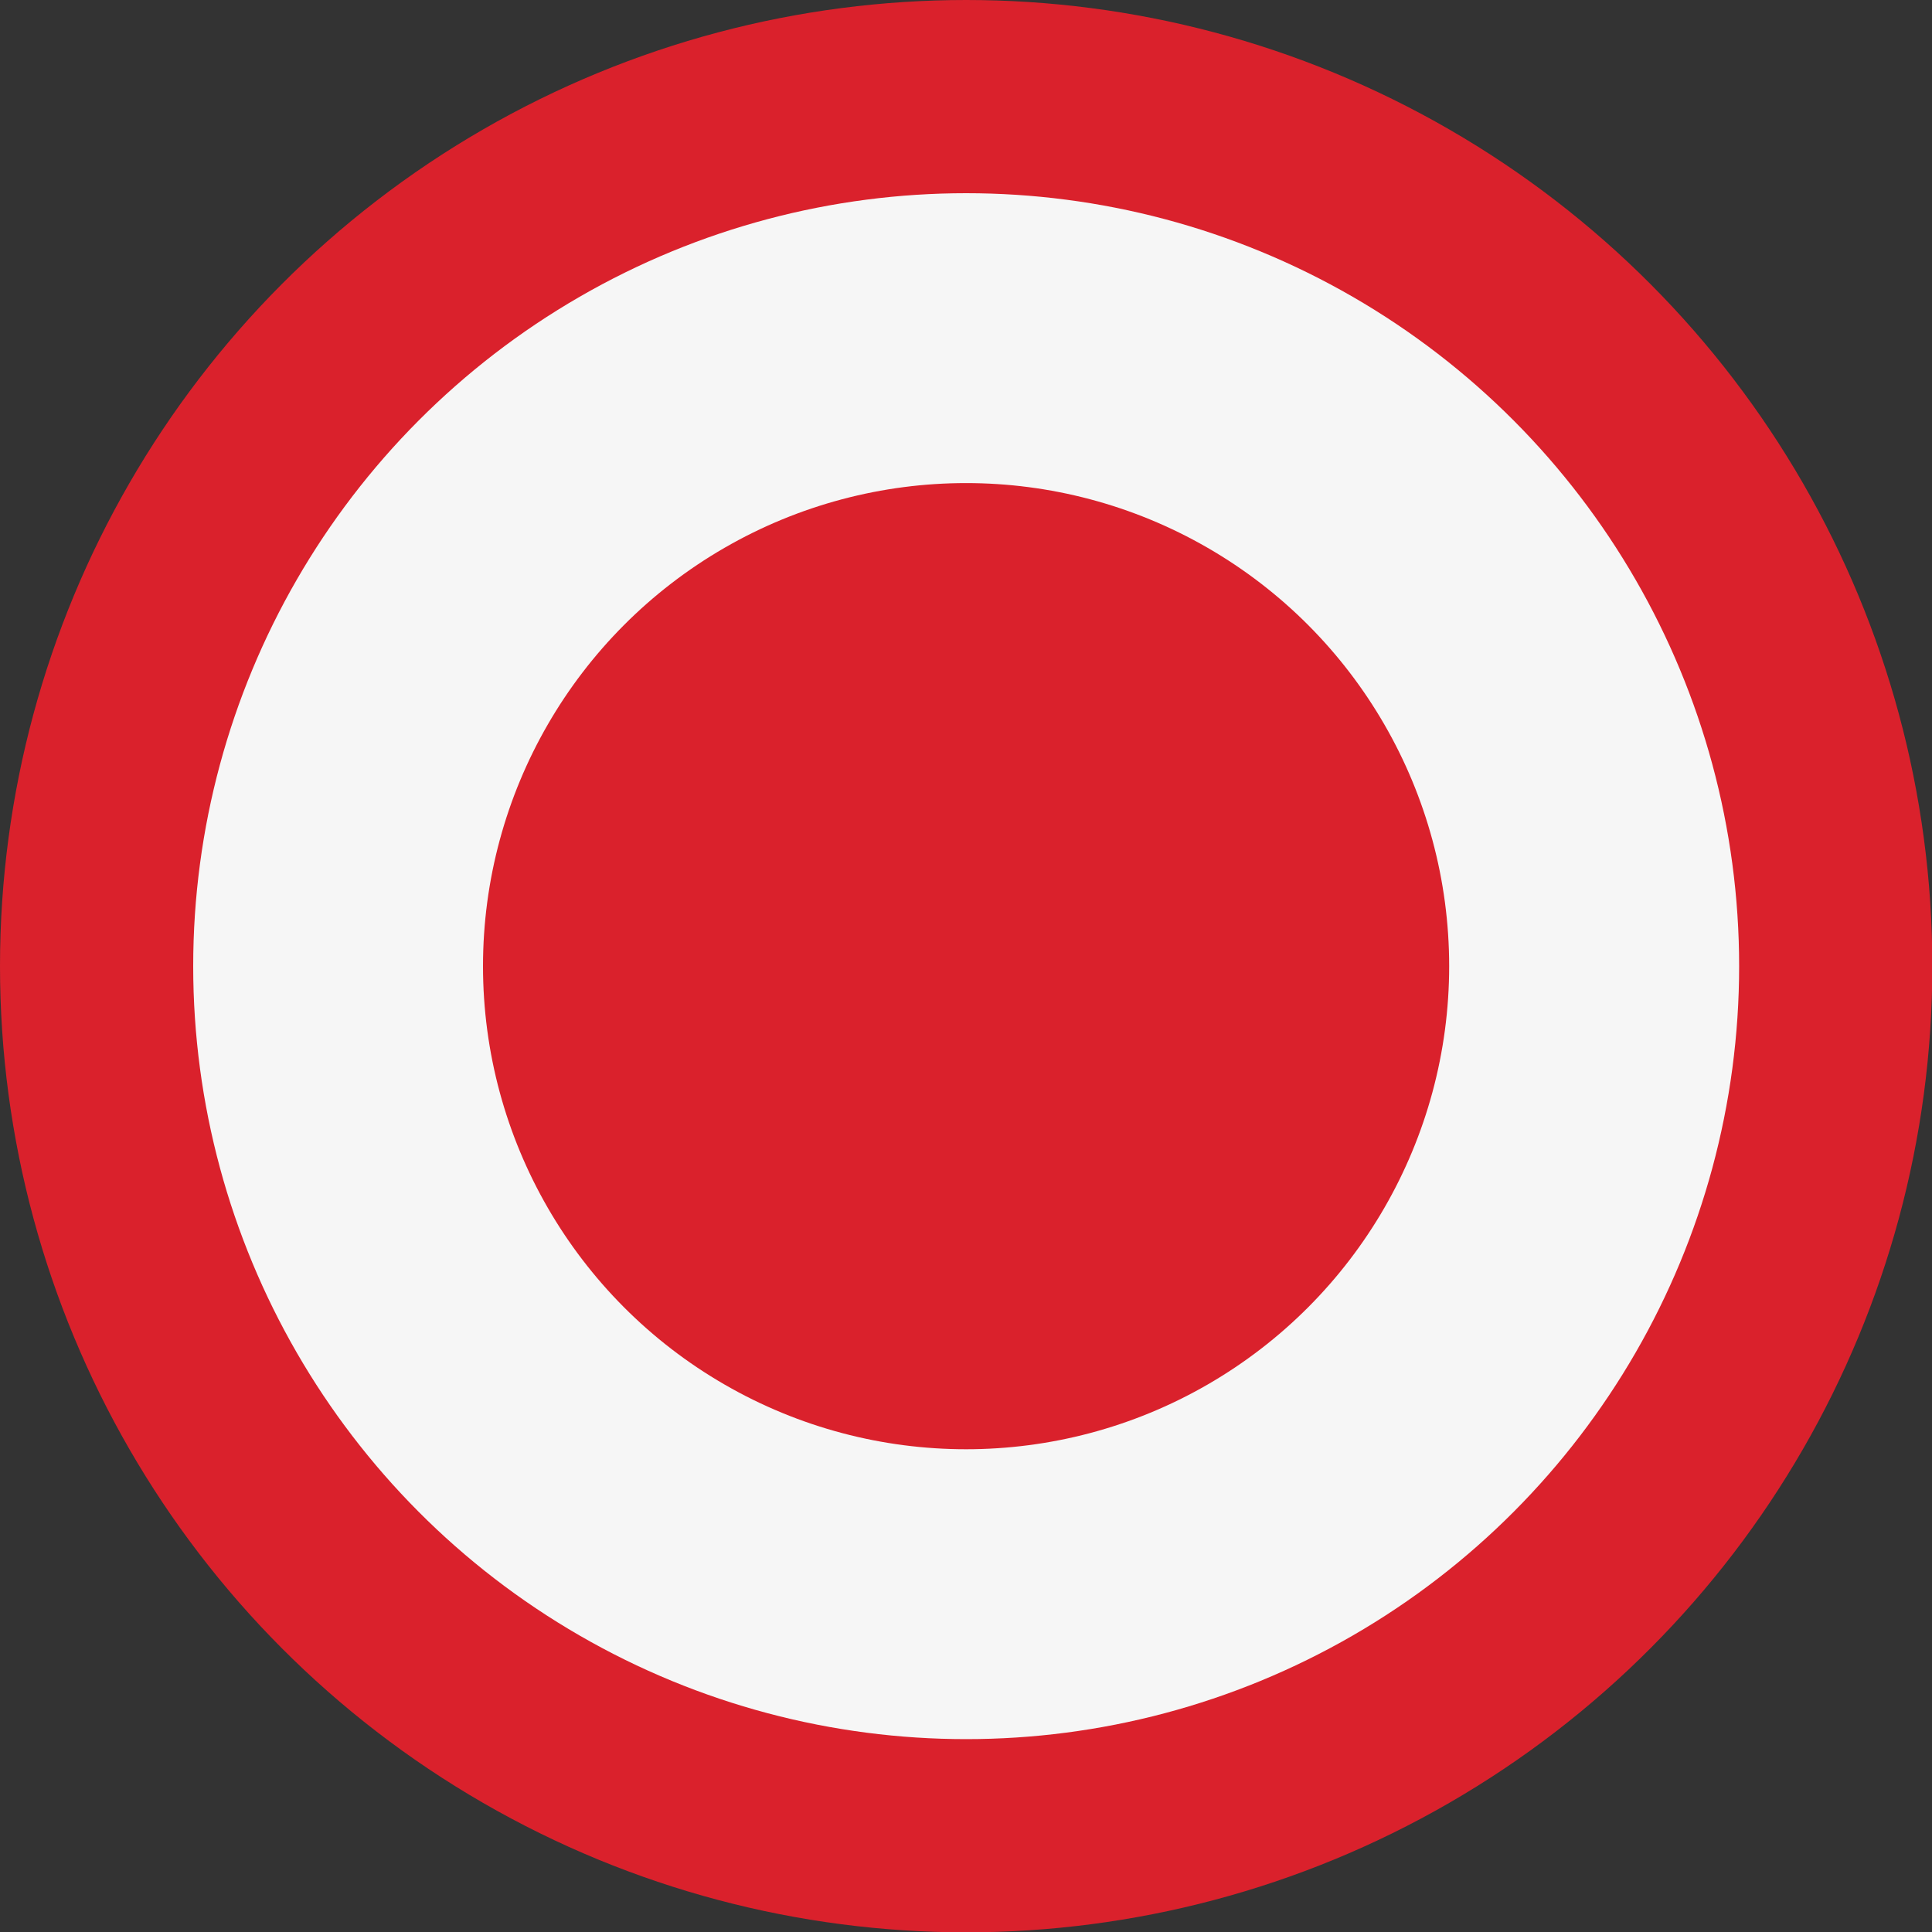
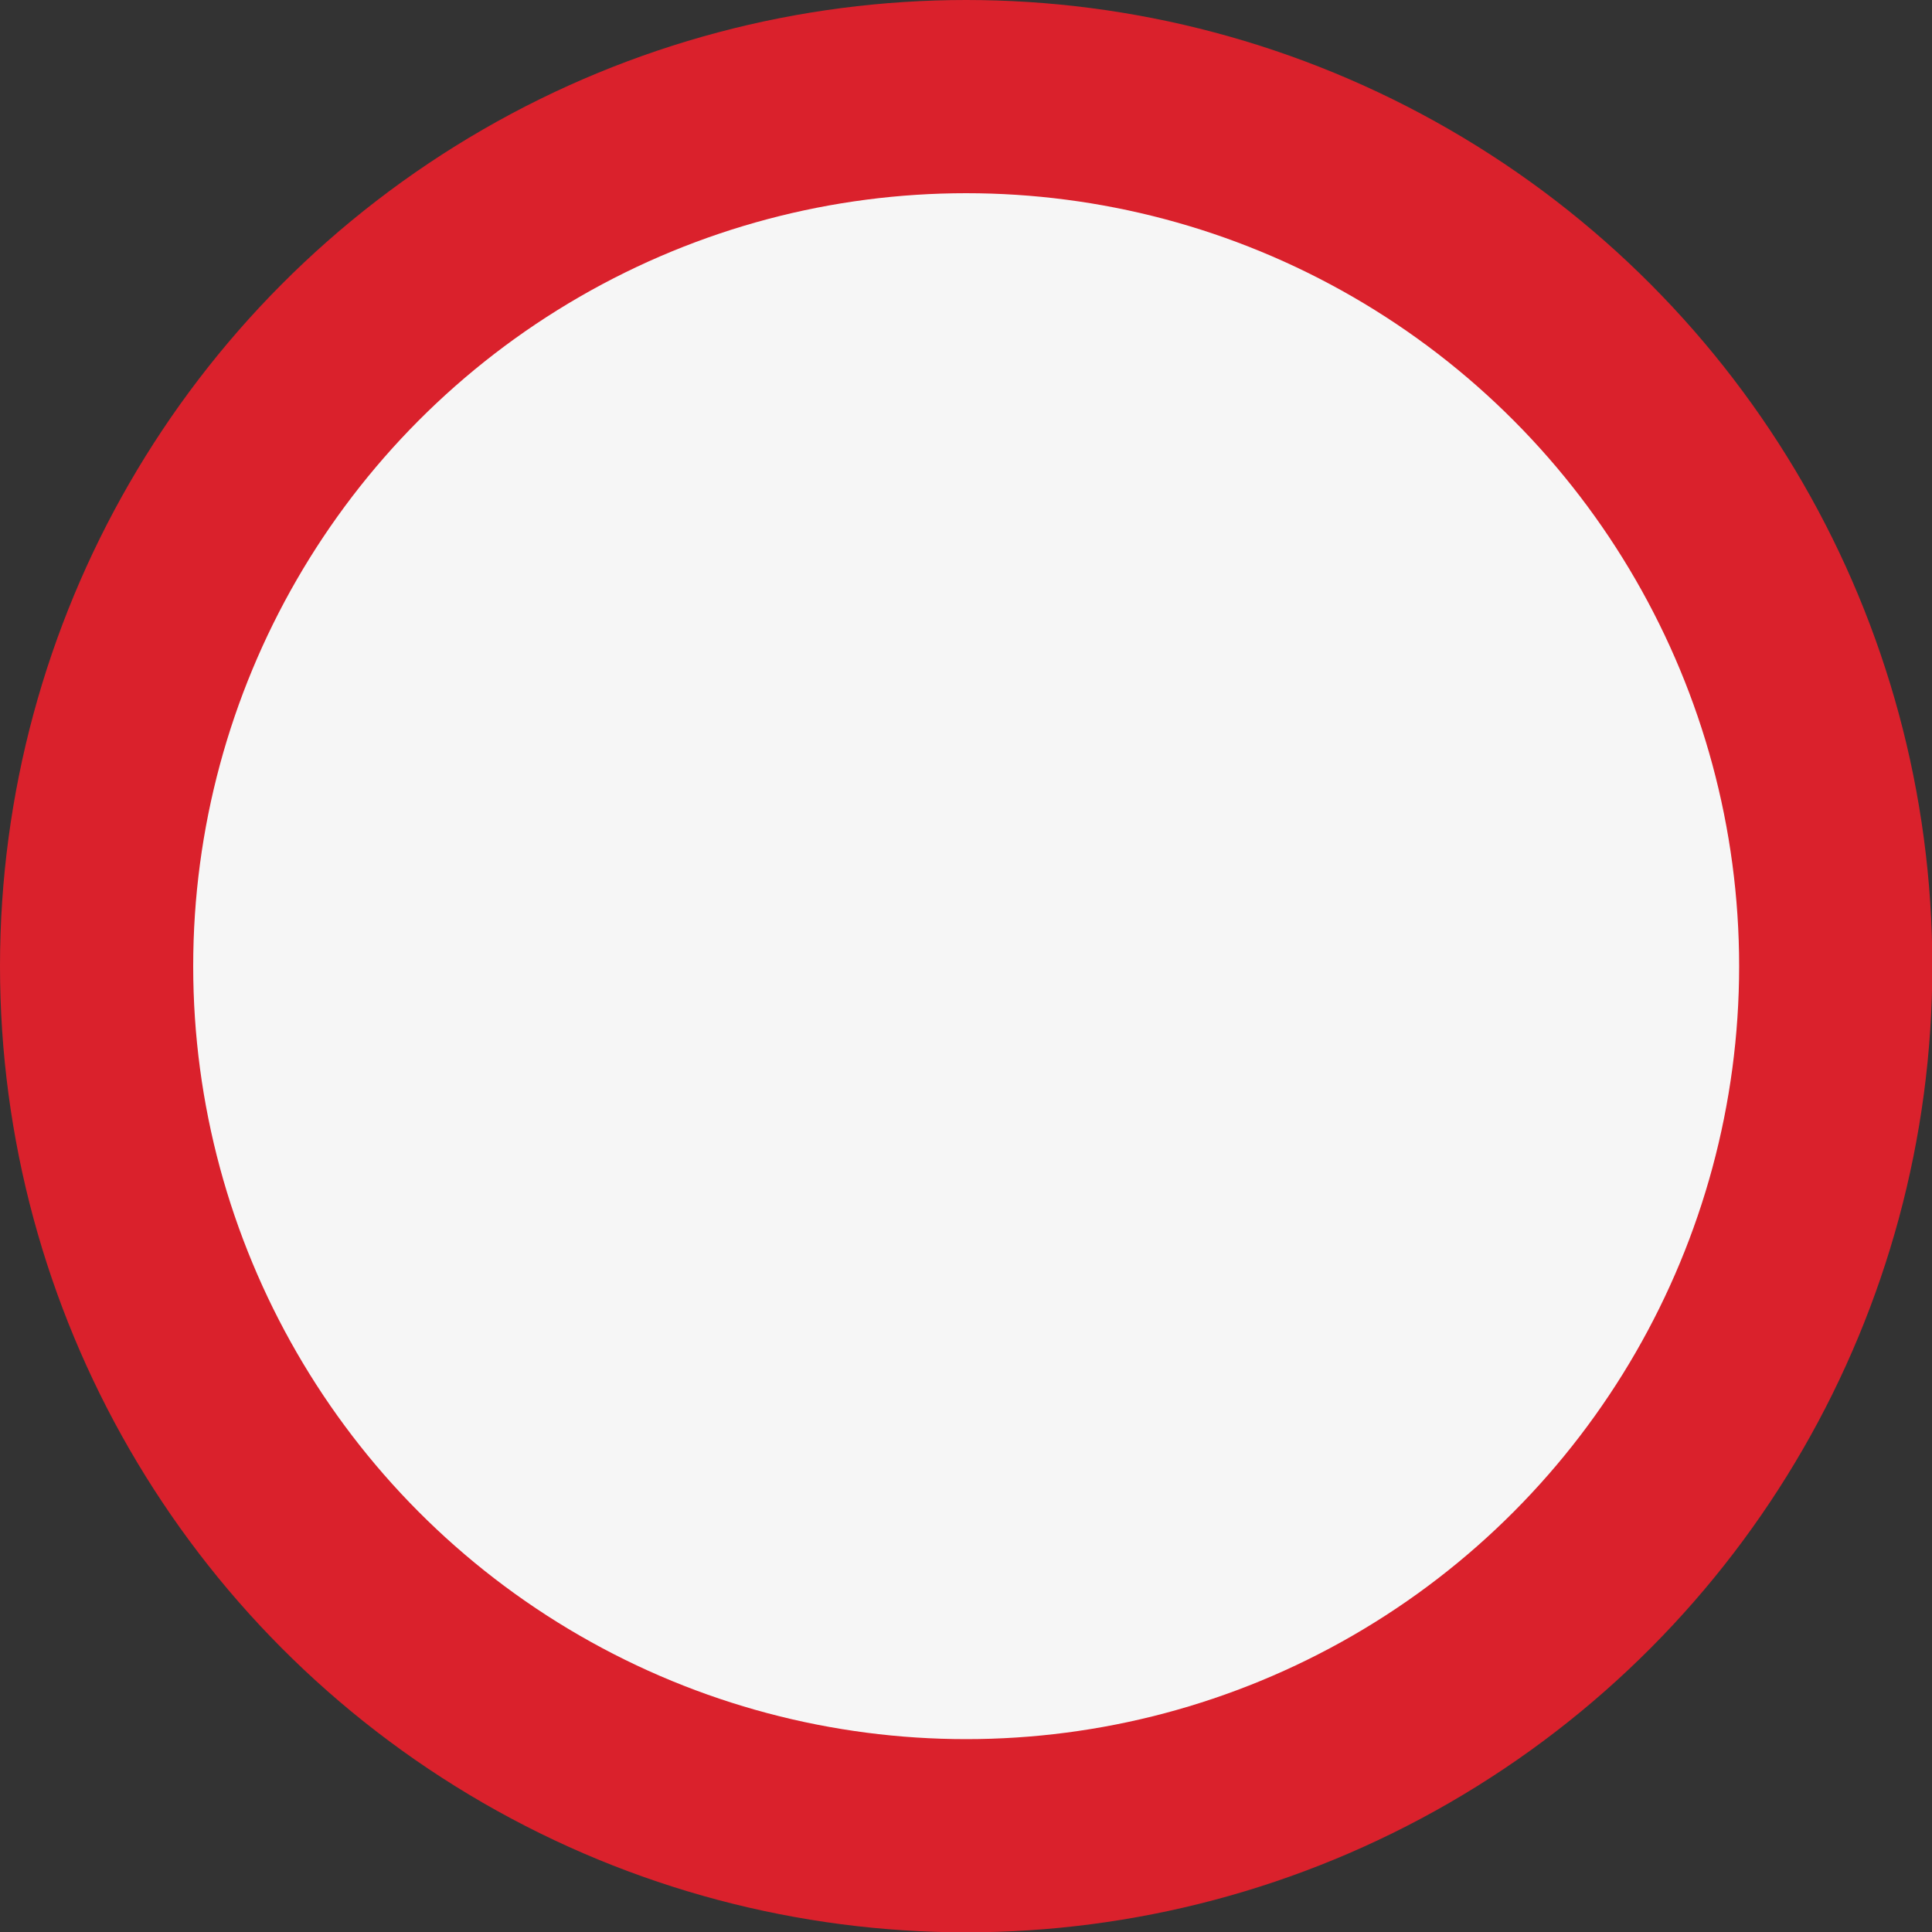
<svg xmlns="http://www.w3.org/2000/svg" width="23" height="23" viewBox="0 0 23 23" fill="none">
  <rect x="0" y="0" width="23" height="23" fill="#333333" stroke="none" />
  <circle cx="11.502" cy="11.502" r="11.502" fill="#DA212C" />
  <circle cx="11.502" cy="11.502" r="9.202" fill="#F6F6F6" />
-   <circle cx="11.501" cy="11.502" r="5.751" fill="#DA212C" />
</svg>